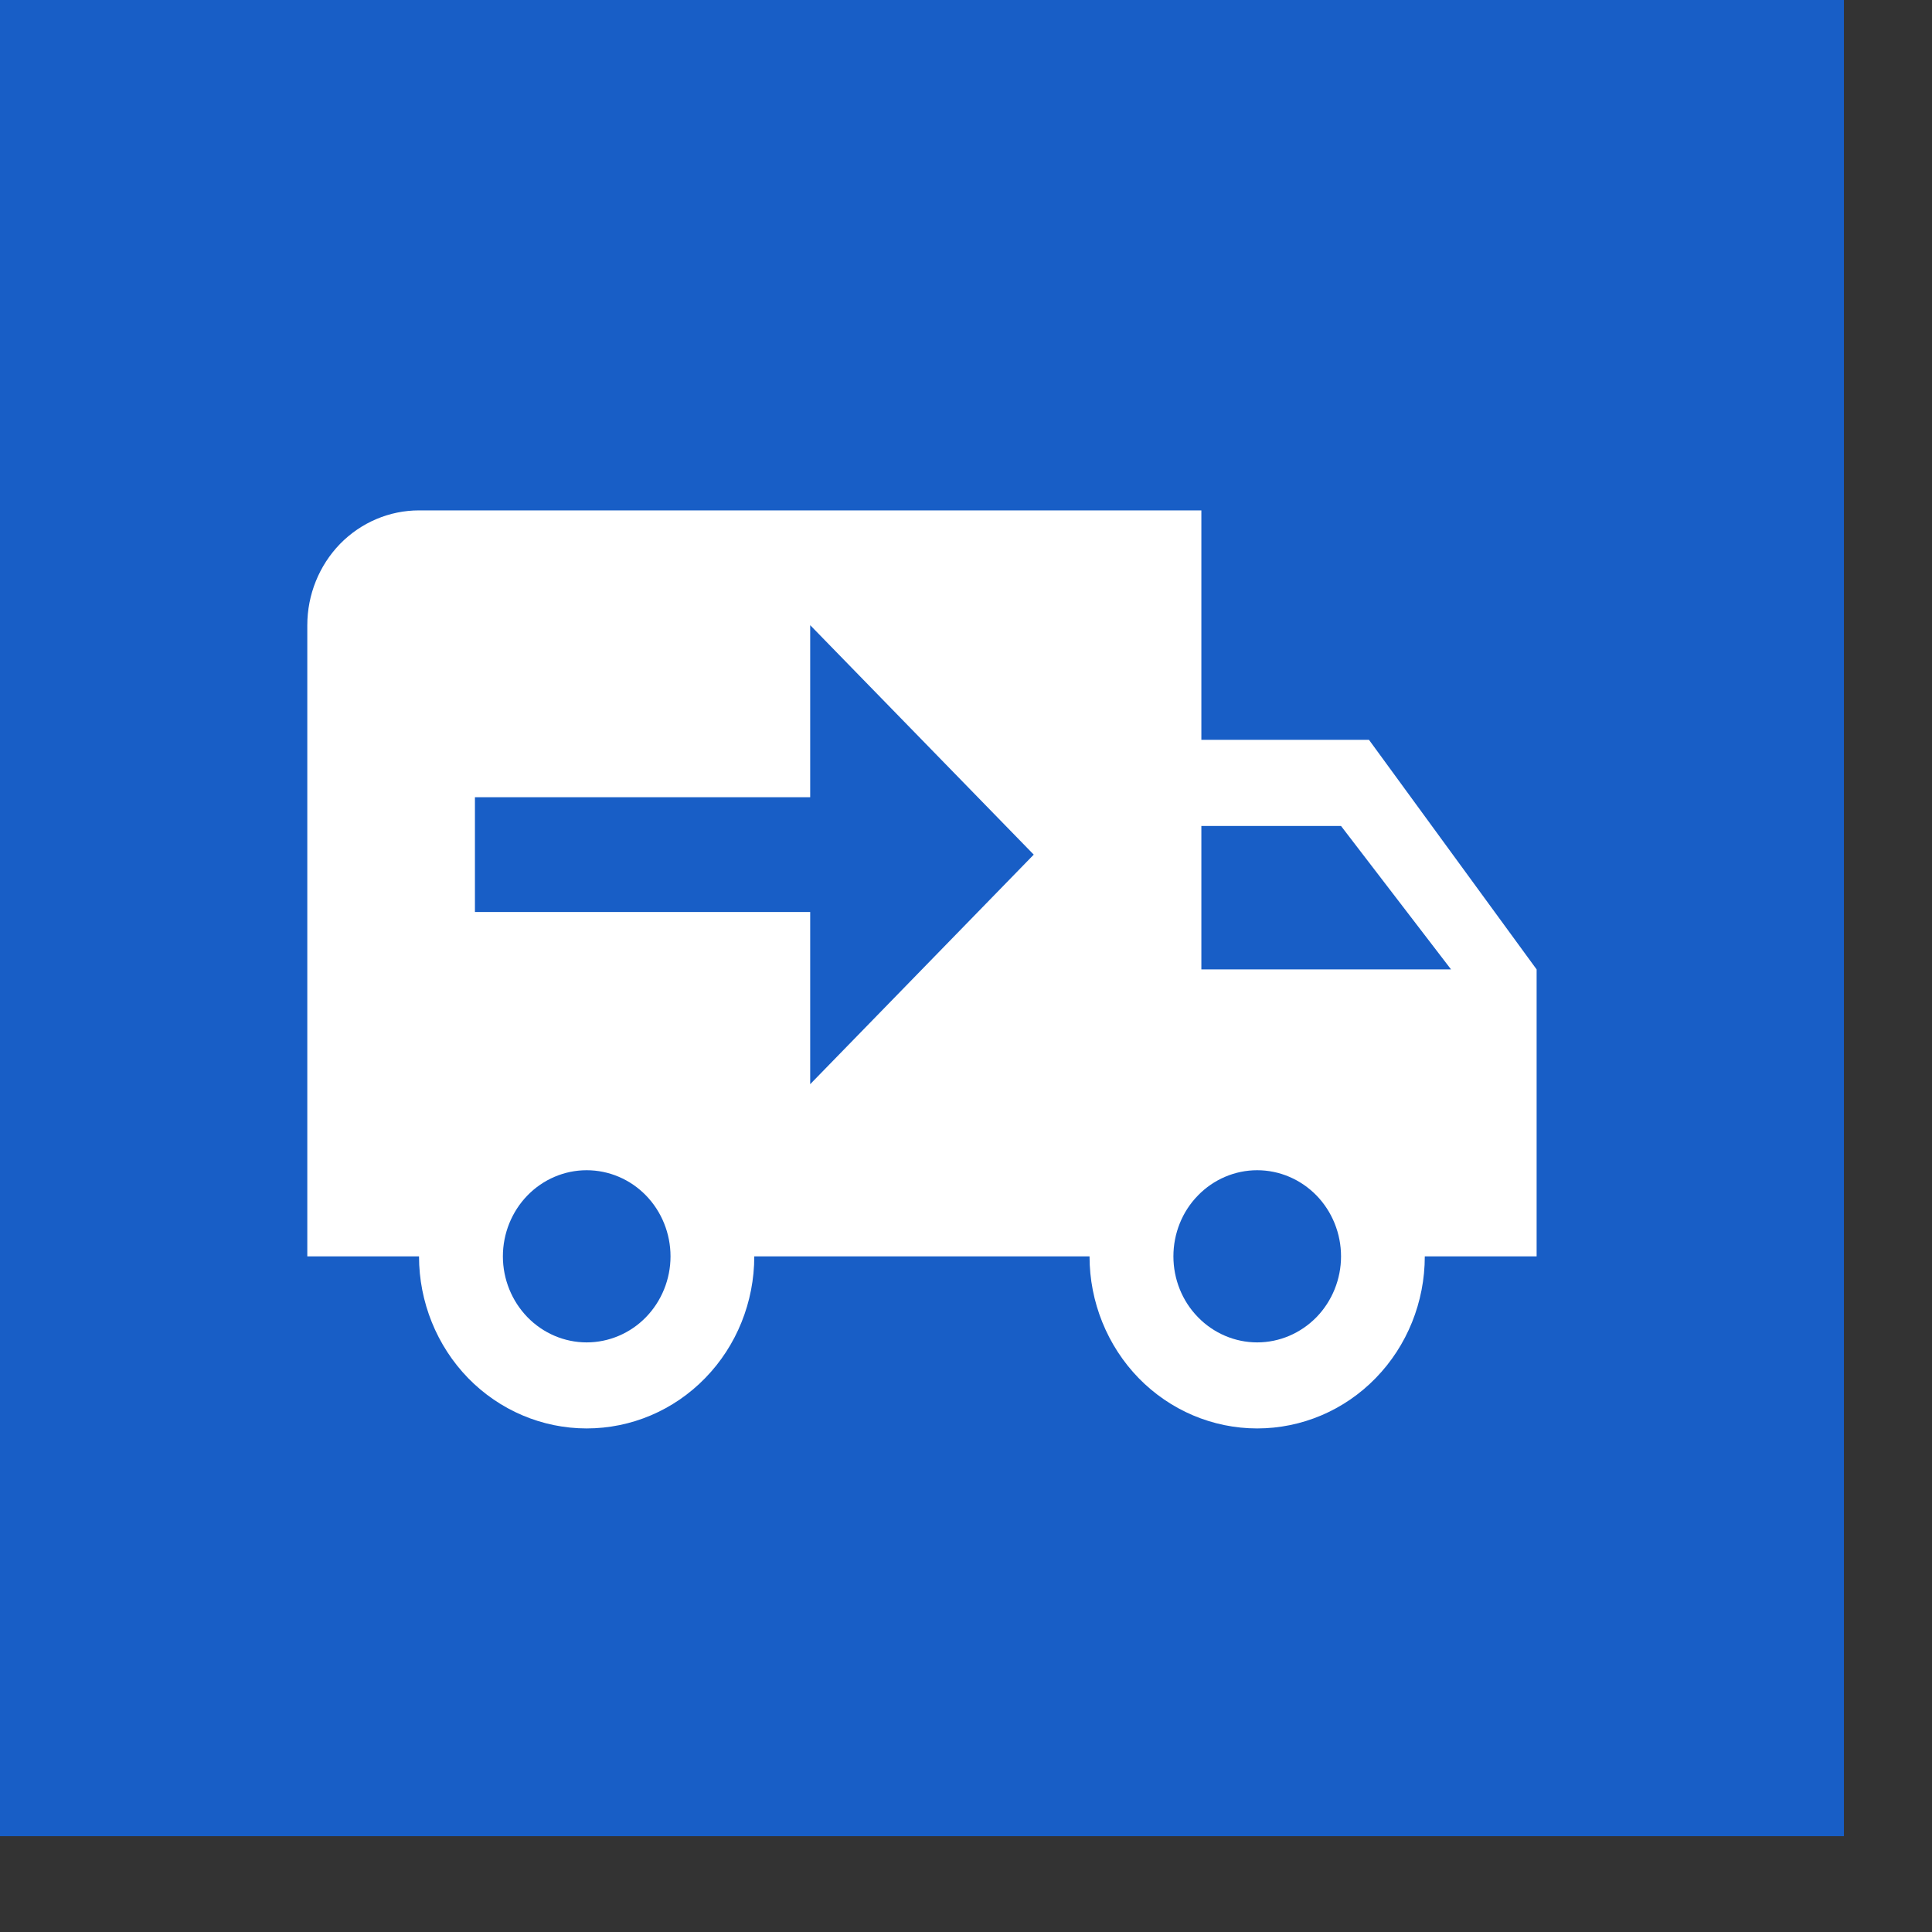
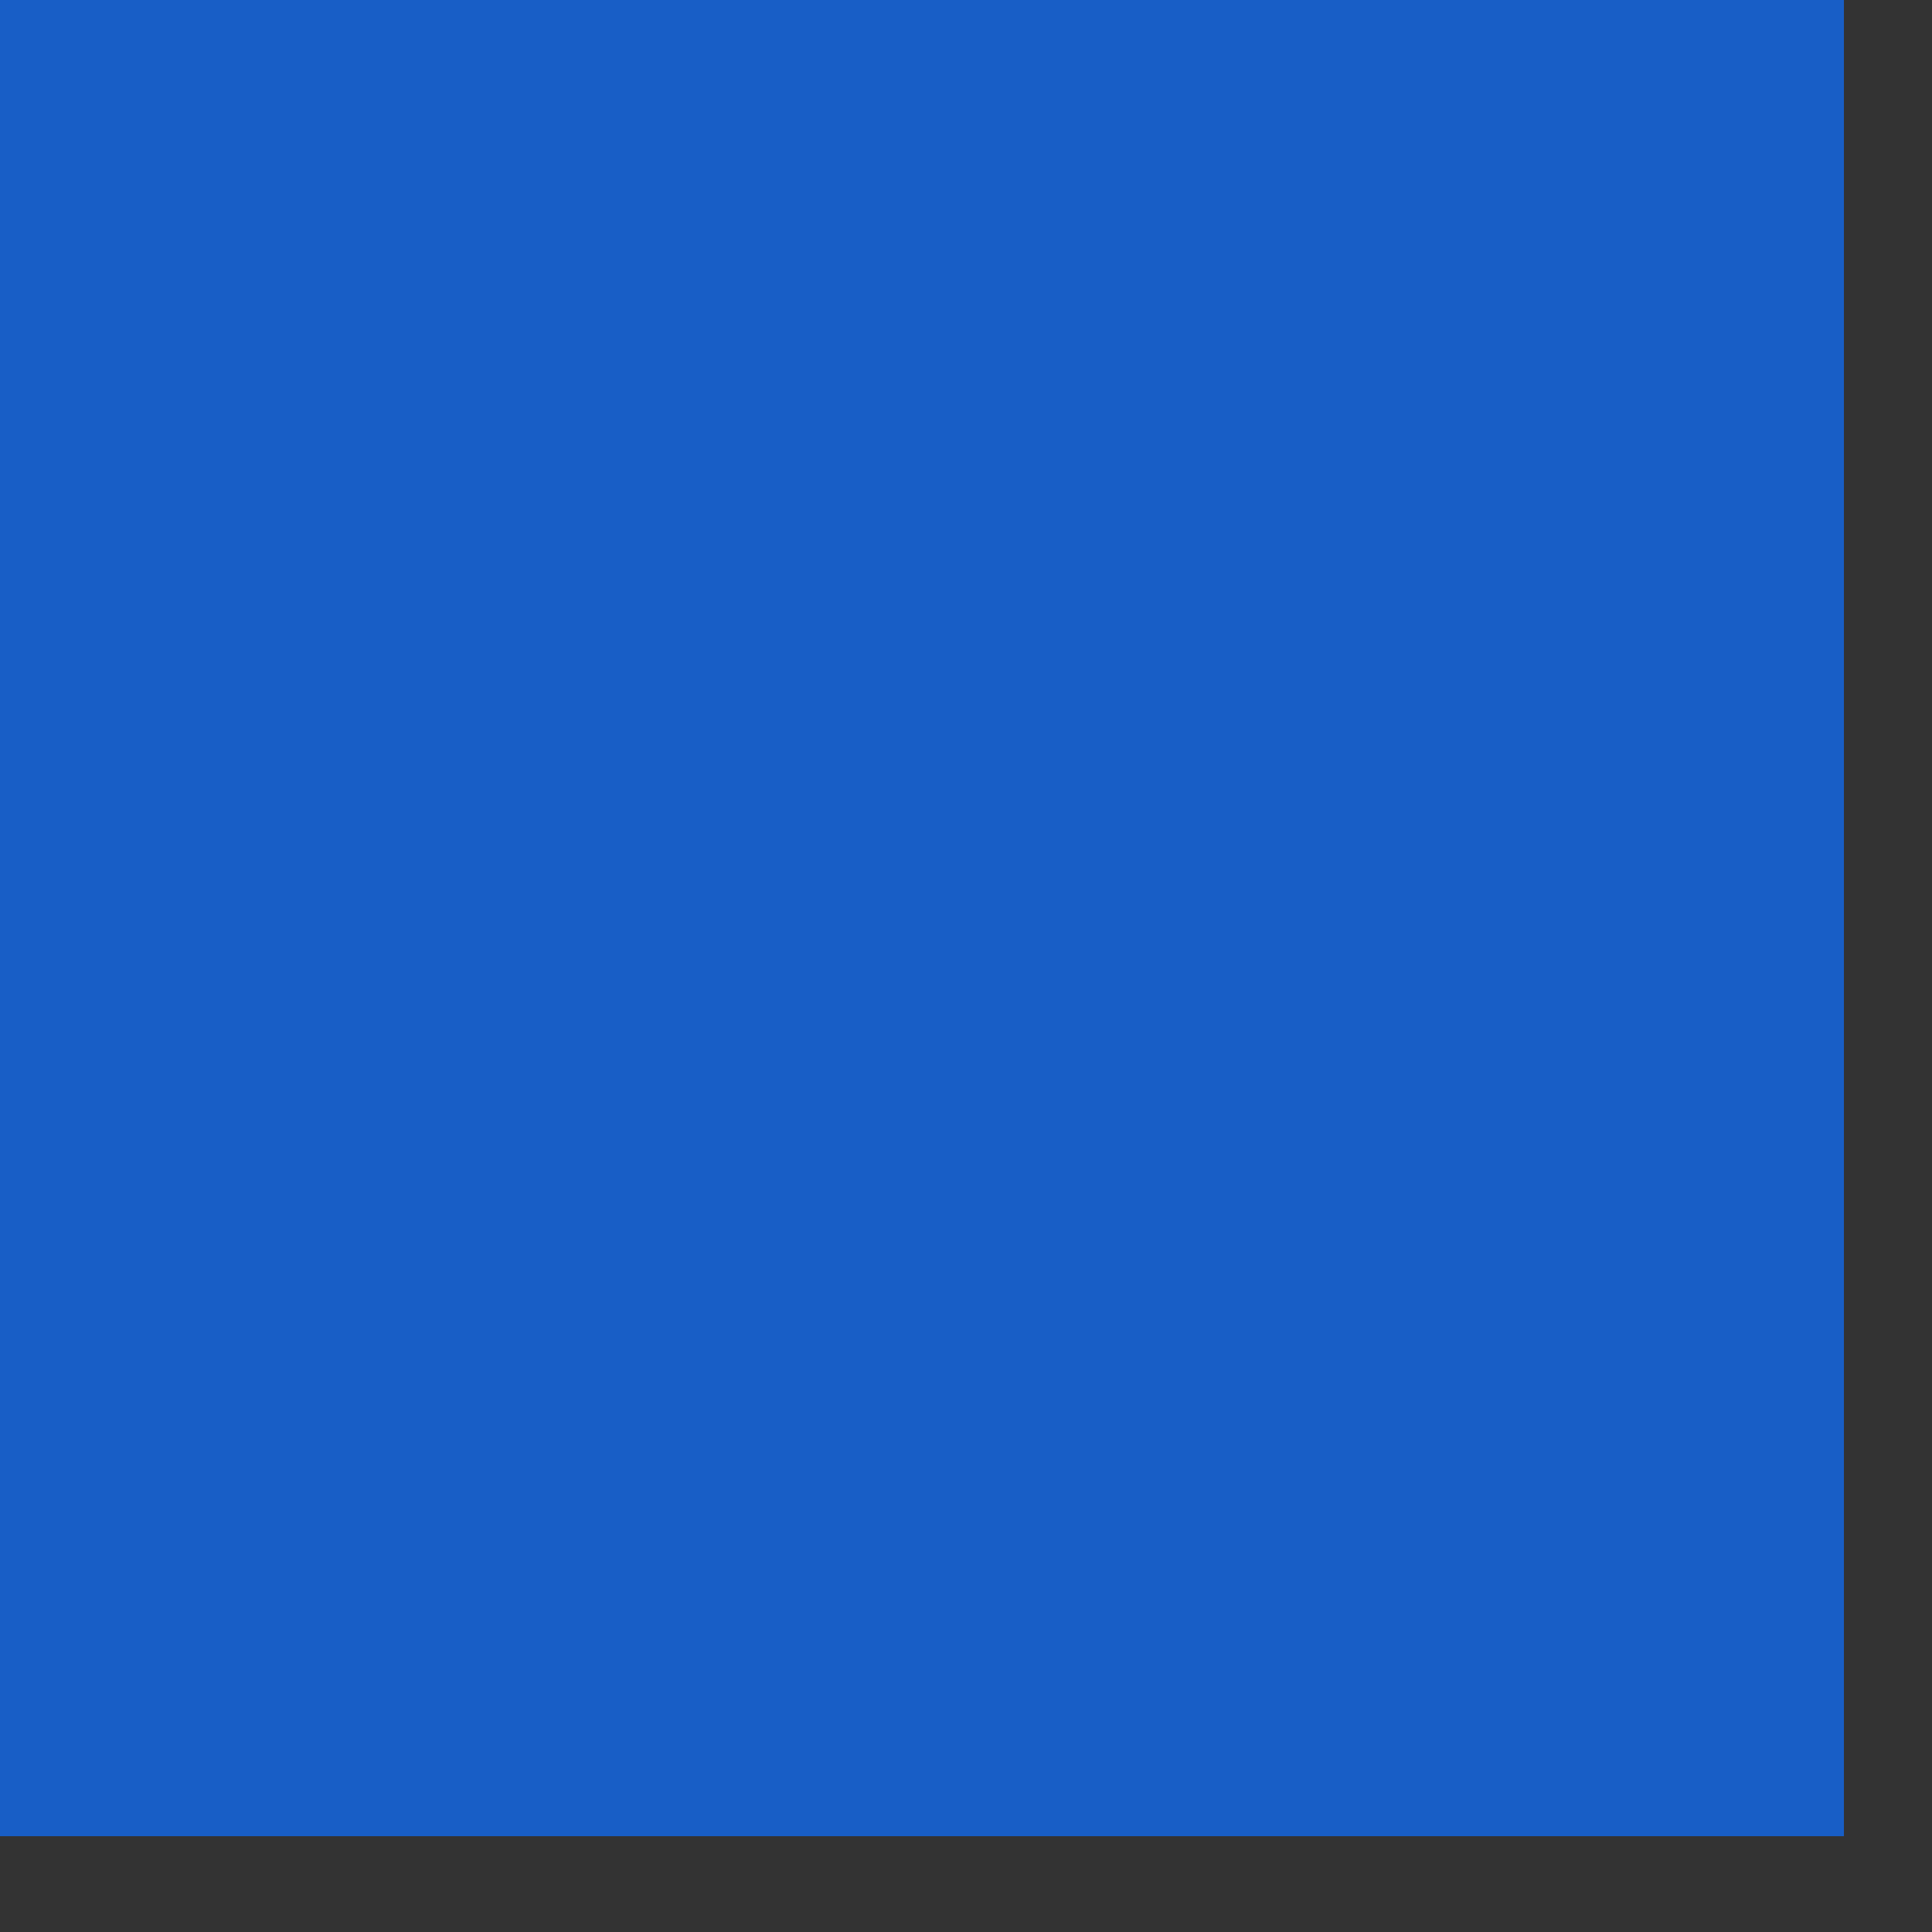
<svg xmlns="http://www.w3.org/2000/svg" width="17" height="17" viewBox="0 0 17 17" fill="none">
  <rect x="0" y="0" width="17" height="17" fill="#333333" stroke="none" />
  <rect width="16.225" height="16.157" fill="#185EC6" />
-   <path d="M3.687 4.491C3.427 4.491 3.177 4.597 2.992 4.786C2.808 4.976 2.704 5.233 2.704 5.501V11.055H3.687C3.687 11.456 3.843 11.842 4.119 12.126C4.396 12.41 4.771 12.569 5.162 12.569C5.554 12.569 5.929 12.41 6.205 12.126C6.482 11.842 6.637 11.456 6.637 11.055H9.587C9.587 11.456 9.743 11.842 10.019 12.126C10.296 12.41 10.671 12.569 11.062 12.569C11.454 12.569 11.829 12.41 12.105 12.126C12.382 11.842 12.537 11.456 12.537 11.055H13.521V8.53L12.046 6.51H10.571V4.491M7.129 5.501L9.096 7.52L7.129 9.54V8.025H4.179V7.015H7.129M10.571 7.268H11.8L12.768 8.53H10.571M5.162 10.297C5.358 10.297 5.546 10.377 5.684 10.519C5.822 10.661 5.9 10.854 5.9 11.055C5.9 11.255 5.822 11.448 5.684 11.59C5.546 11.732 5.358 11.812 5.162 11.812C4.967 11.812 4.779 11.732 4.641 11.59C4.503 11.448 4.425 11.255 4.425 11.055C4.425 10.854 4.503 10.661 4.641 10.519C4.779 10.377 4.967 10.297 5.162 10.297ZM11.062 10.297C11.258 10.297 11.445 10.377 11.584 10.519C11.722 10.661 11.8 10.854 11.8 11.055C11.8 11.255 11.722 11.448 11.584 11.59C11.445 11.732 11.258 11.812 11.062 11.812C10.867 11.812 10.679 11.732 10.541 11.59C10.402 11.448 10.325 11.255 10.325 11.055C10.325 10.854 10.402 10.661 10.541 10.519C10.679 10.377 10.867 10.297 11.062 10.297Z" fill="white" />
</svg>